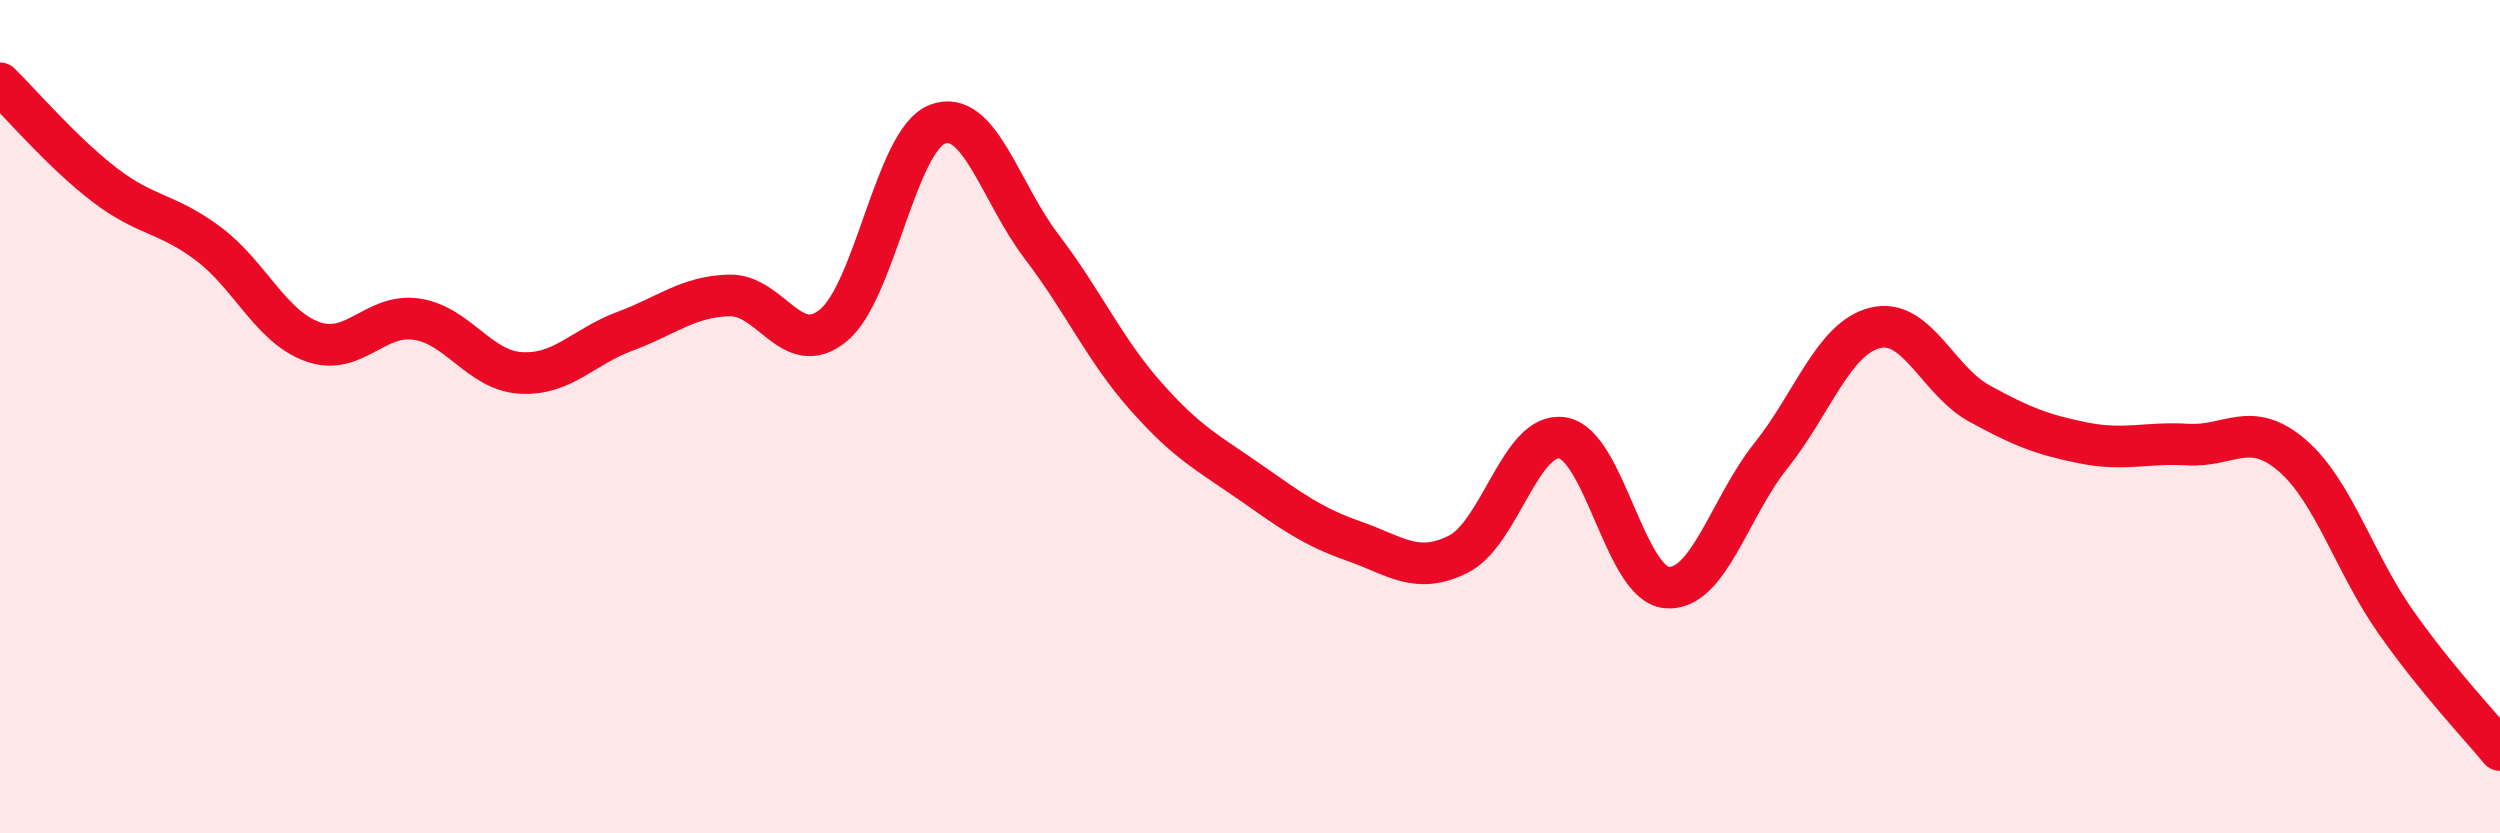
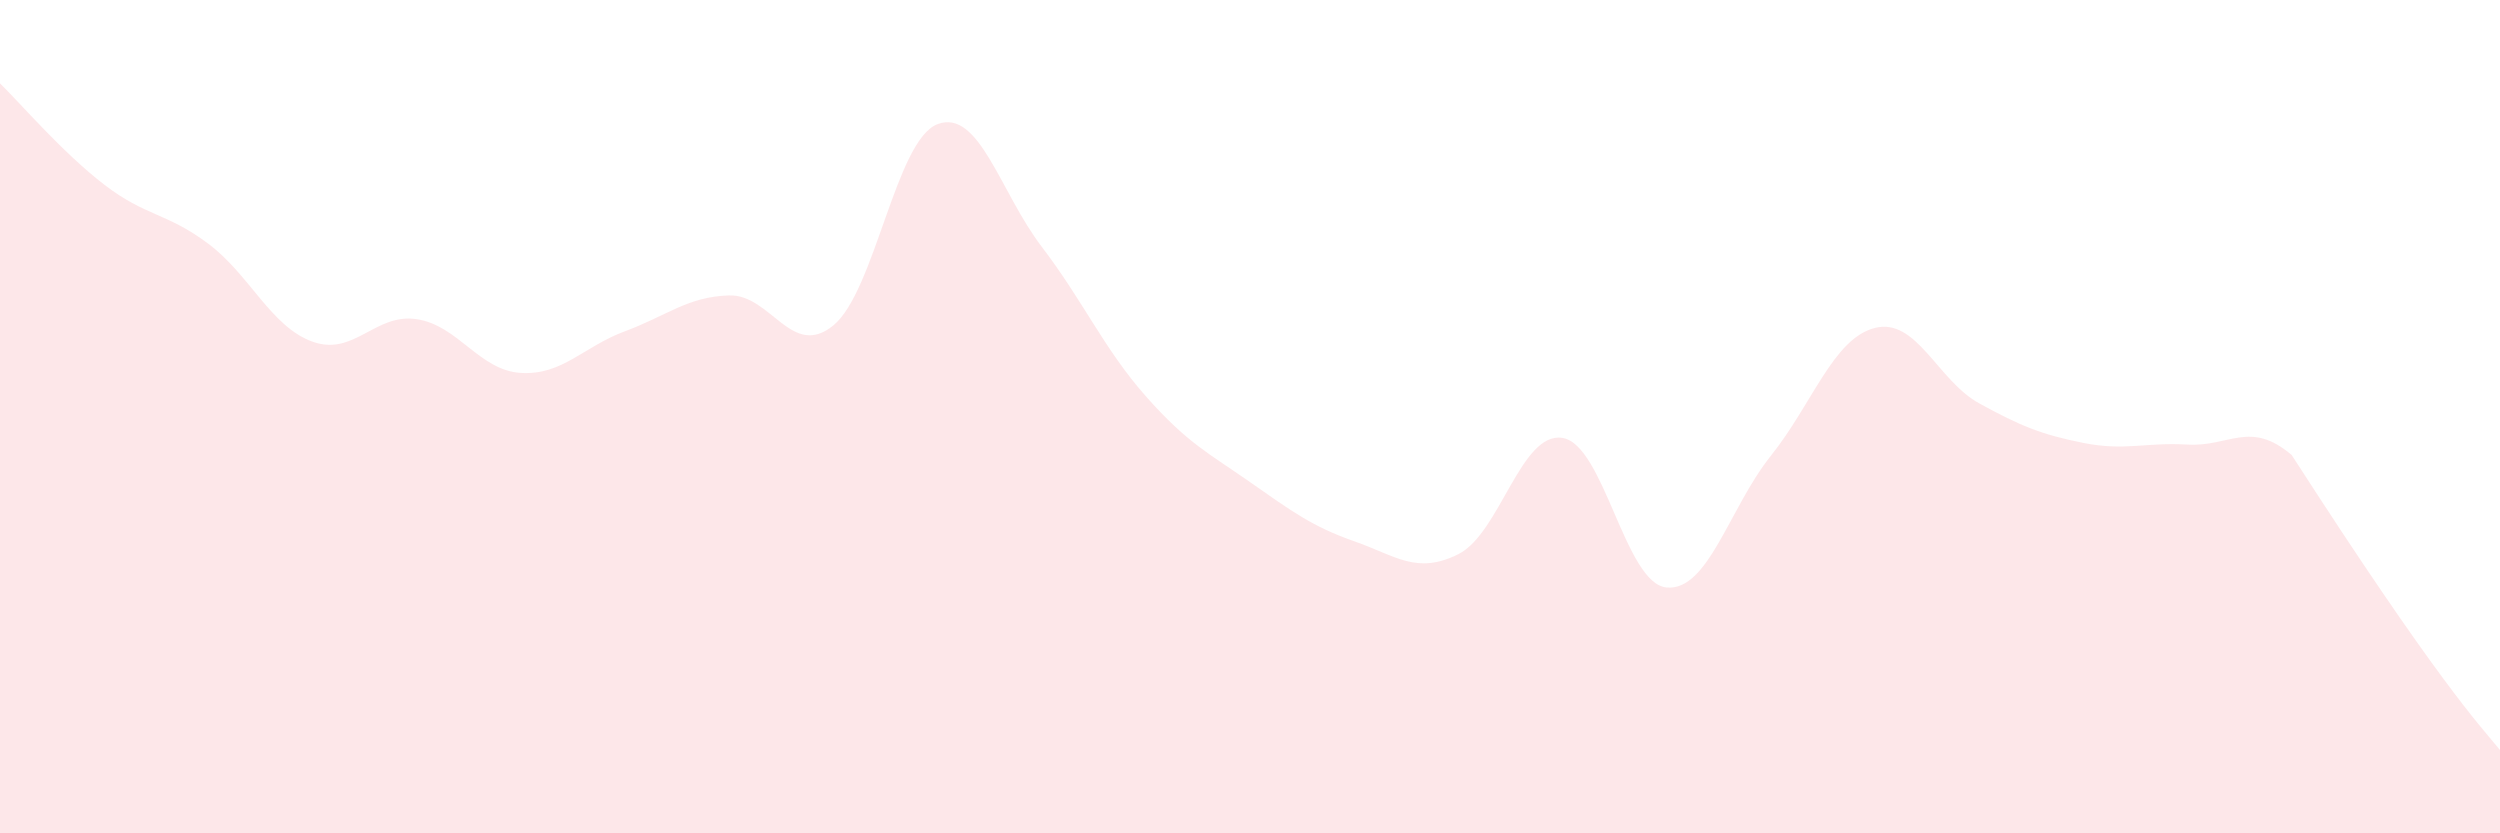
<svg xmlns="http://www.w3.org/2000/svg" width="60" height="20" viewBox="0 0 60 20">
-   <path d="M 0,2 C 0.5,2.49 1.5,3.66 2.5,4.43 C 3.5,5.2 4,5.1 5,5.85 C 6,6.6 6.5,7.84 7.5,8.2 C 8.5,8.56 9,7.51 10,7.66 C 11,7.81 11.5,8.89 12.5,8.95 C 13.5,9.01 14,8.32 15,7.95 C 16,7.58 16.5,7.12 17.5,7.09 C 18.5,7.06 19,8.63 20,7.81 C 21,6.99 21.5,3.36 22.5,2.98 C 23.5,2.6 24,4.61 25,5.92 C 26,7.23 26.5,8.38 27.5,9.51 C 28.5,10.64 29,10.87 30,11.57 C 31,12.27 31.5,12.64 32.5,12.99 C 33.5,13.34 34,13.8 35,13.3 C 36,12.8 36.5,10.35 37.5,10.51 C 38.5,10.67 39,14.01 40,14.1 C 41,14.19 41.5,12.19 42.5,10.94 C 43.5,9.69 44,8.12 45,7.87 C 46,7.62 46.5,9.13 47.5,9.68 C 48.5,10.23 49,10.43 50,10.63 C 51,10.83 51.5,10.61 52.5,10.67 C 53.5,10.73 54,10.07 55,10.92 C 56,11.77 56.5,13.51 57.5,14.93 C 58.5,16.35 59.5,17.39 60,18L60 20L0 20Z" fill="#EB0A25" opacity="0.1" stroke-linecap="round" stroke-linejoin="round" />
-   <path d="M 0,2 C 0.5,2.49 1.5,3.66 2.5,4.43 C 3.5,5.2 4,5.1 5,5.85 C 6,6.6 6.5,7.84 7.5,8.2 C 8.5,8.56 9,7.51 10,7.66 C 11,7.81 11.5,8.89 12.5,8.95 C 13.5,9.01 14,8.32 15,7.95 C 16,7.58 16.5,7.12 17.5,7.09 C 18.5,7.06 19,8.63 20,7.81 C 21,6.99 21.5,3.36 22.5,2.98 C 23.5,2.6 24,4.61 25,5.92 C 26,7.23 26.5,8.38 27.5,9.51 C 28.5,10.64 29,10.87 30,11.57 C 31,12.27 31.5,12.64 32.5,12.99 C 33.5,13.34 34,13.8 35,13.3 C 36,12.8 36.5,10.35 37.5,10.51 C 38.5,10.67 39,14.01 40,14.1 C 41,14.19 41.5,12.19 42.5,10.94 C 43.5,9.69 44,8.12 45,7.87 C 46,7.62 46.5,9.13 47.5,9.68 C 48.5,10.23 49,10.43 50,10.63 C 51,10.83 51.5,10.61 52.5,10.67 C 53.5,10.73 54,10.07 55,10.92 C 56,11.77 56.5,13.51 57.5,14.93 C 58.5,16.35 59.5,17.39 60,18" stroke="#EB0A25" stroke-width="1" fill="none" stroke-linecap="round" stroke-linejoin="round" />
+   <path d="M 0,2 C 0.5,2.49 1.5,3.66 2.5,4.43 C 3.5,5.2 4,5.1 5,5.85 C 6,6.6 6.5,7.84 7.5,8.2 C 8.5,8.56 9,7.51 10,7.66 C 11,7.81 11.5,8.89 12.5,8.95 C 13.5,9.01 14,8.32 15,7.95 C 16,7.58 16.5,7.12 17.5,7.09 C 18.5,7.06 19,8.63 20,7.81 C 21,6.99 21.5,3.36 22.5,2.98 C 23.5,2.6 24,4.61 25,5.92 C 26,7.23 26.5,8.38 27.5,9.51 C 28.5,10.64 29,10.87 30,11.57 C 31,12.27 31.5,12.64 32.5,12.99 C 33.5,13.34 34,13.8 35,13.3 C 36,12.8 36.5,10.35 37.5,10.51 C 38.5,10.67 39,14.01 40,14.1 C 41,14.19 41.5,12.19 42.5,10.94 C 43.5,9.69 44,8.12 45,7.87 C 46,7.62 46.5,9.13 47.5,9.68 C 48.5,10.23 49,10.43 50,10.63 C 51,10.83 51.5,10.61 52.5,10.67 C 53.5,10.73 54,10.07 55,10.92 C 58.5,16.35 59.5,17.39 60,18L60 20L0 20Z" fill="#EB0A25" opacity="0.1" stroke-linecap="round" stroke-linejoin="round" />
</svg>